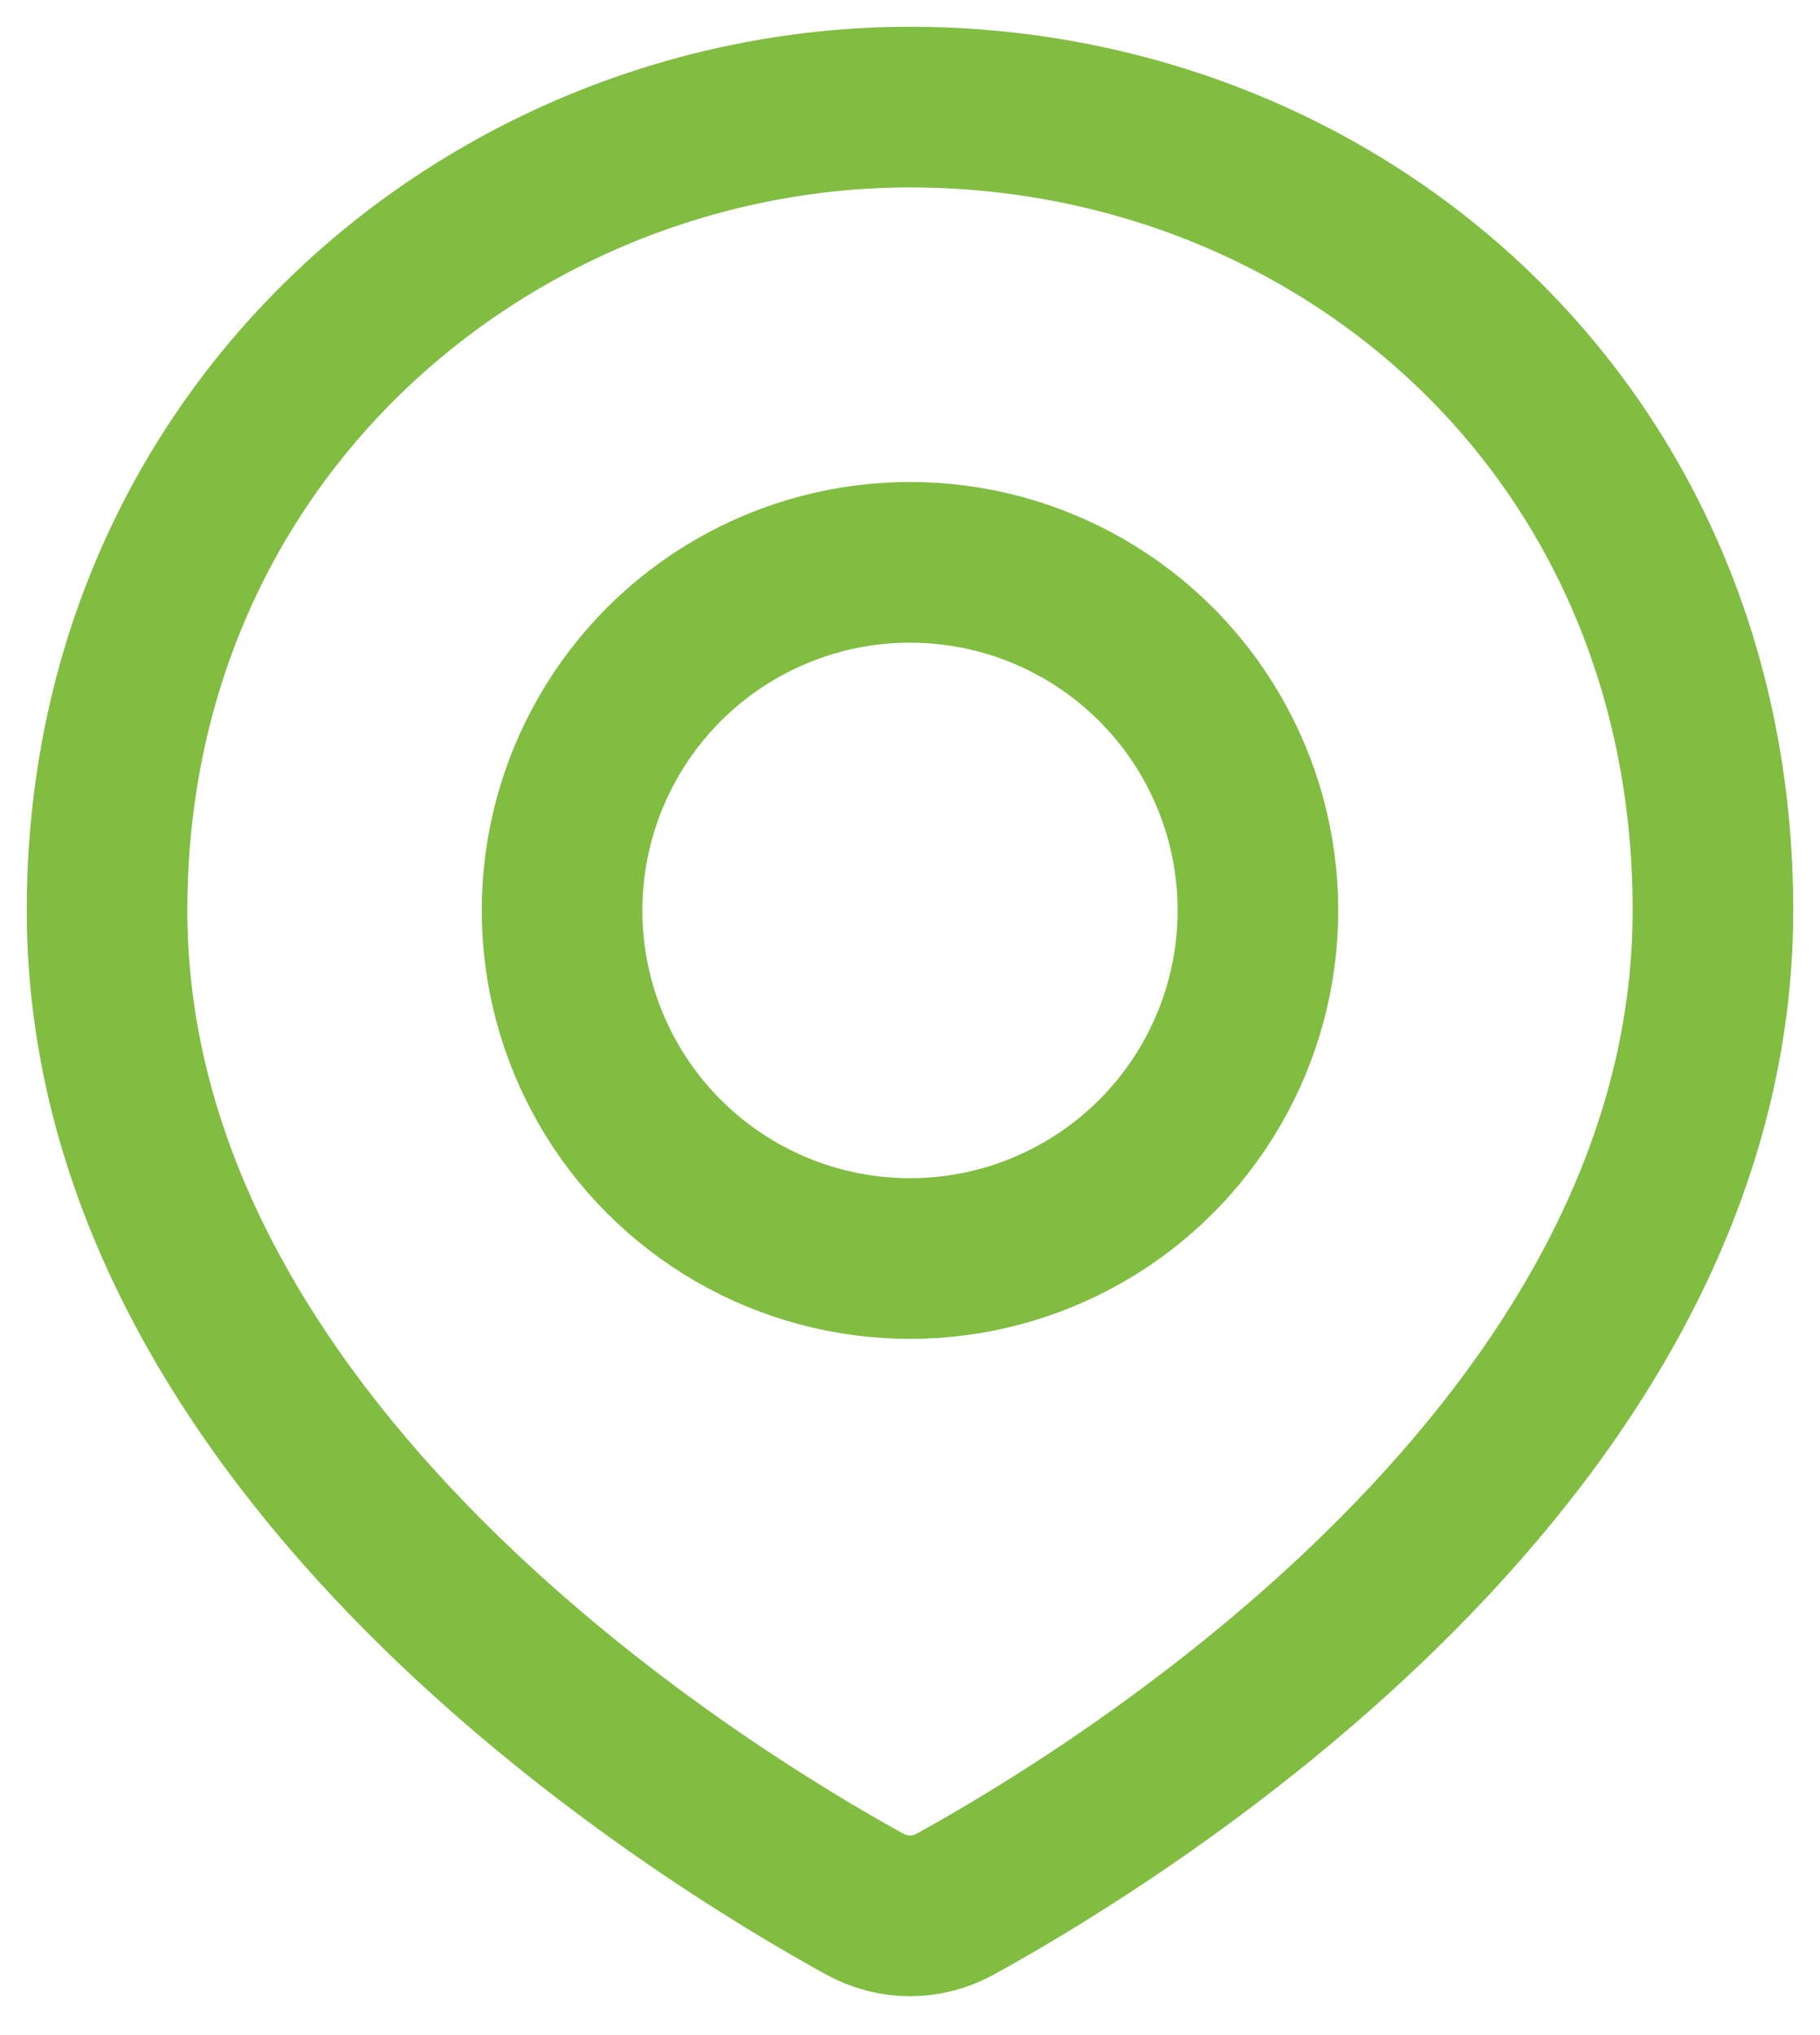
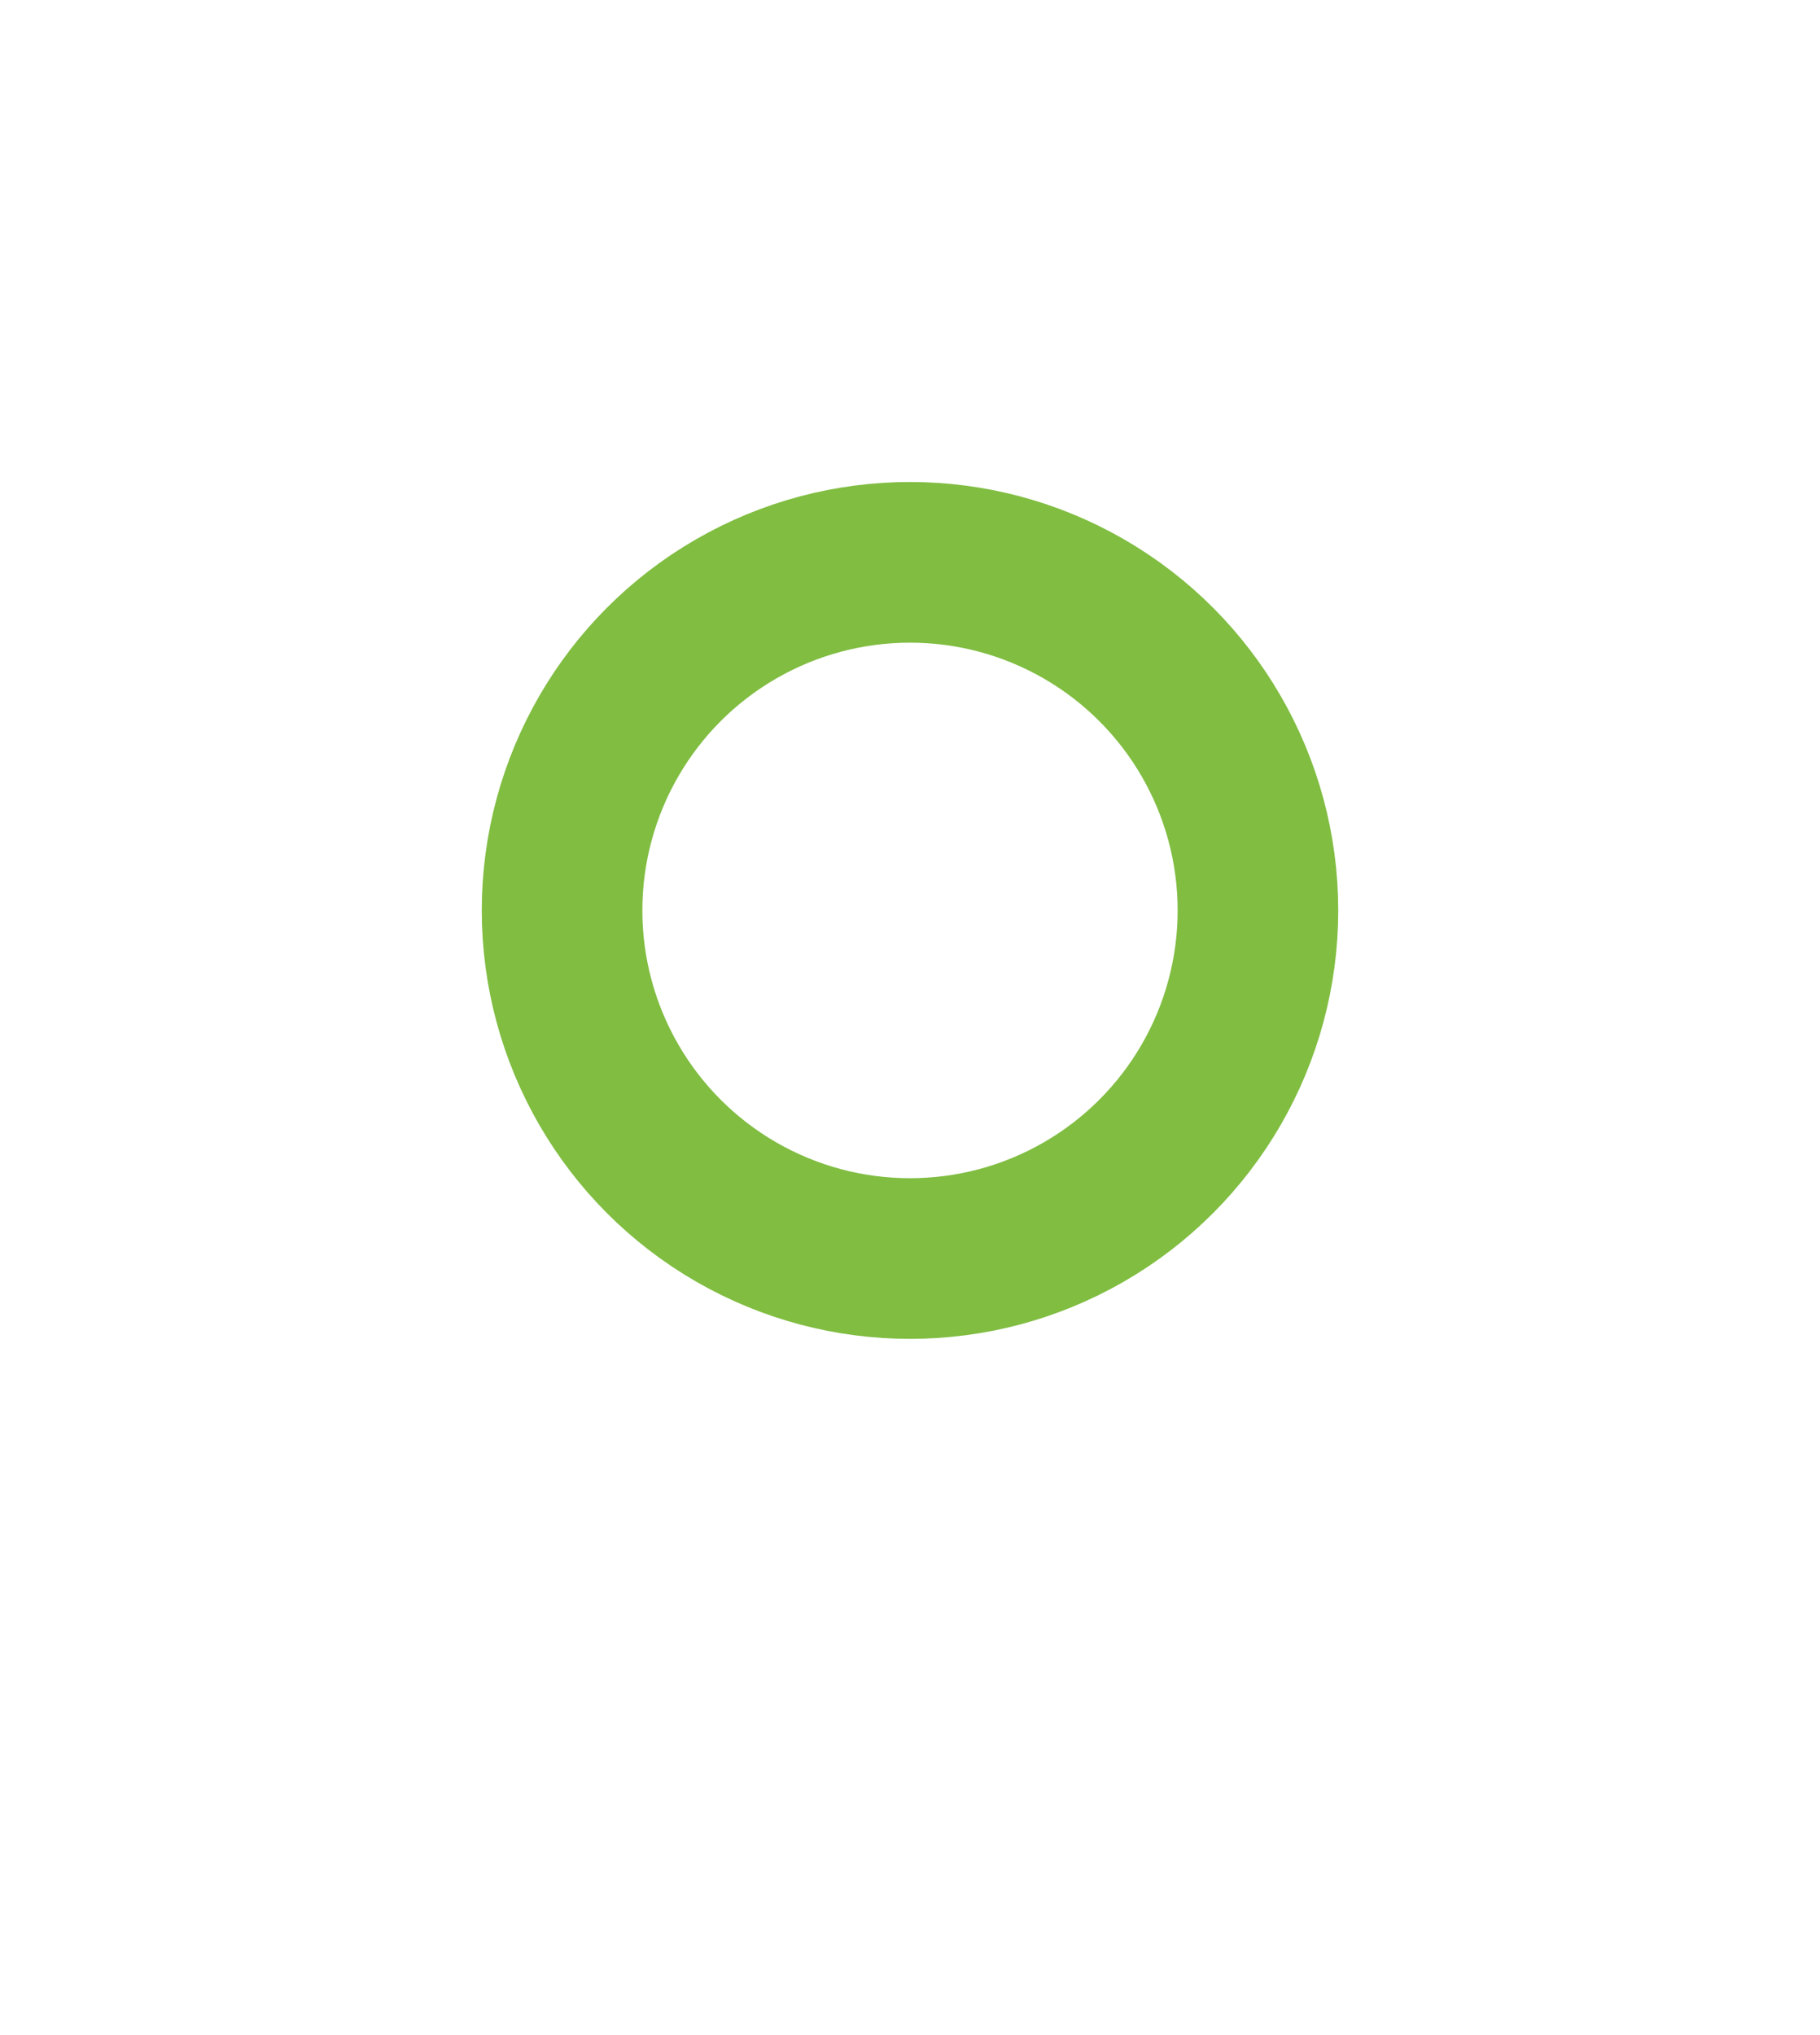
<svg xmlns="http://www.w3.org/2000/svg" width="17" height="19" viewBox="0 0 17 19" fill="none">
-   <path d="M16 8.5C16 13.518 10.512 16.903 8.925 17.776C8.657 17.924 8.343 17.924 8.075 17.776C6.488 16.903 1 13.518 1 8.5C1 4 4.634 1 8.5 1C12.5 1 16 4 16 8.5Z" stroke="#80BD41" stroke-width="1.5" />
  <circle cx="8.5" cy="8.5" r="3.25" stroke="#80BD41" stroke-width="1.5" />
</svg>